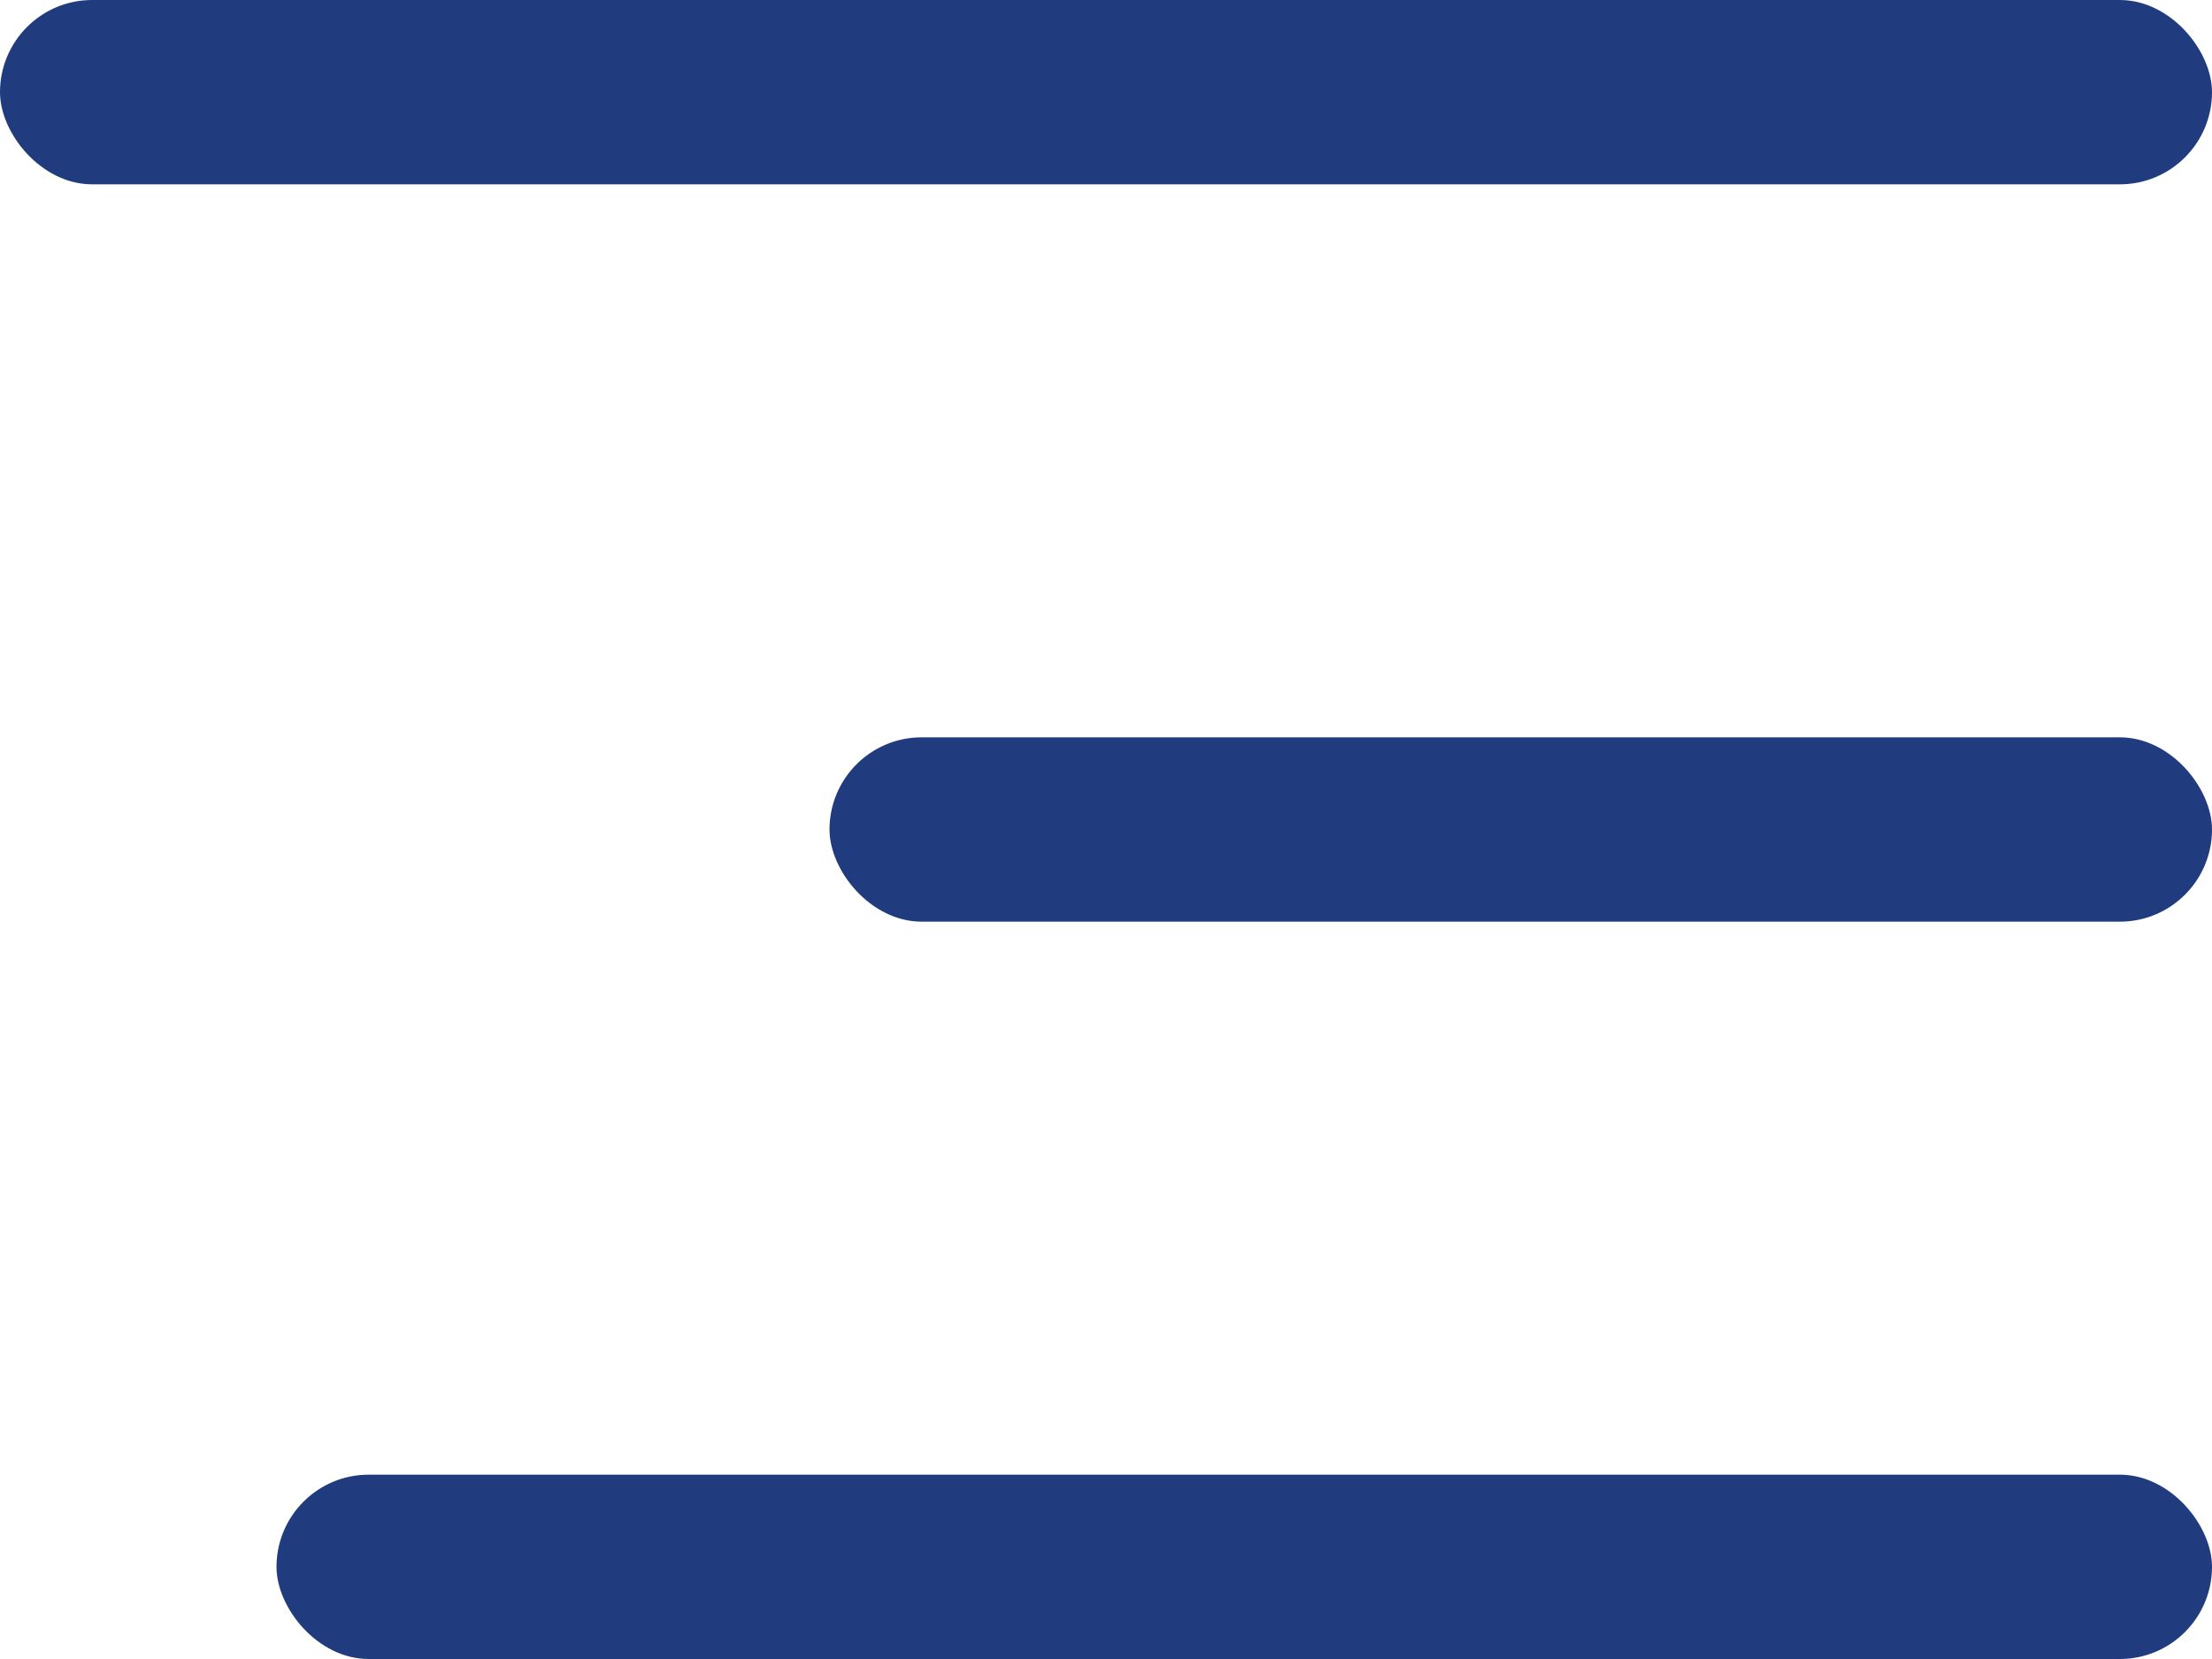
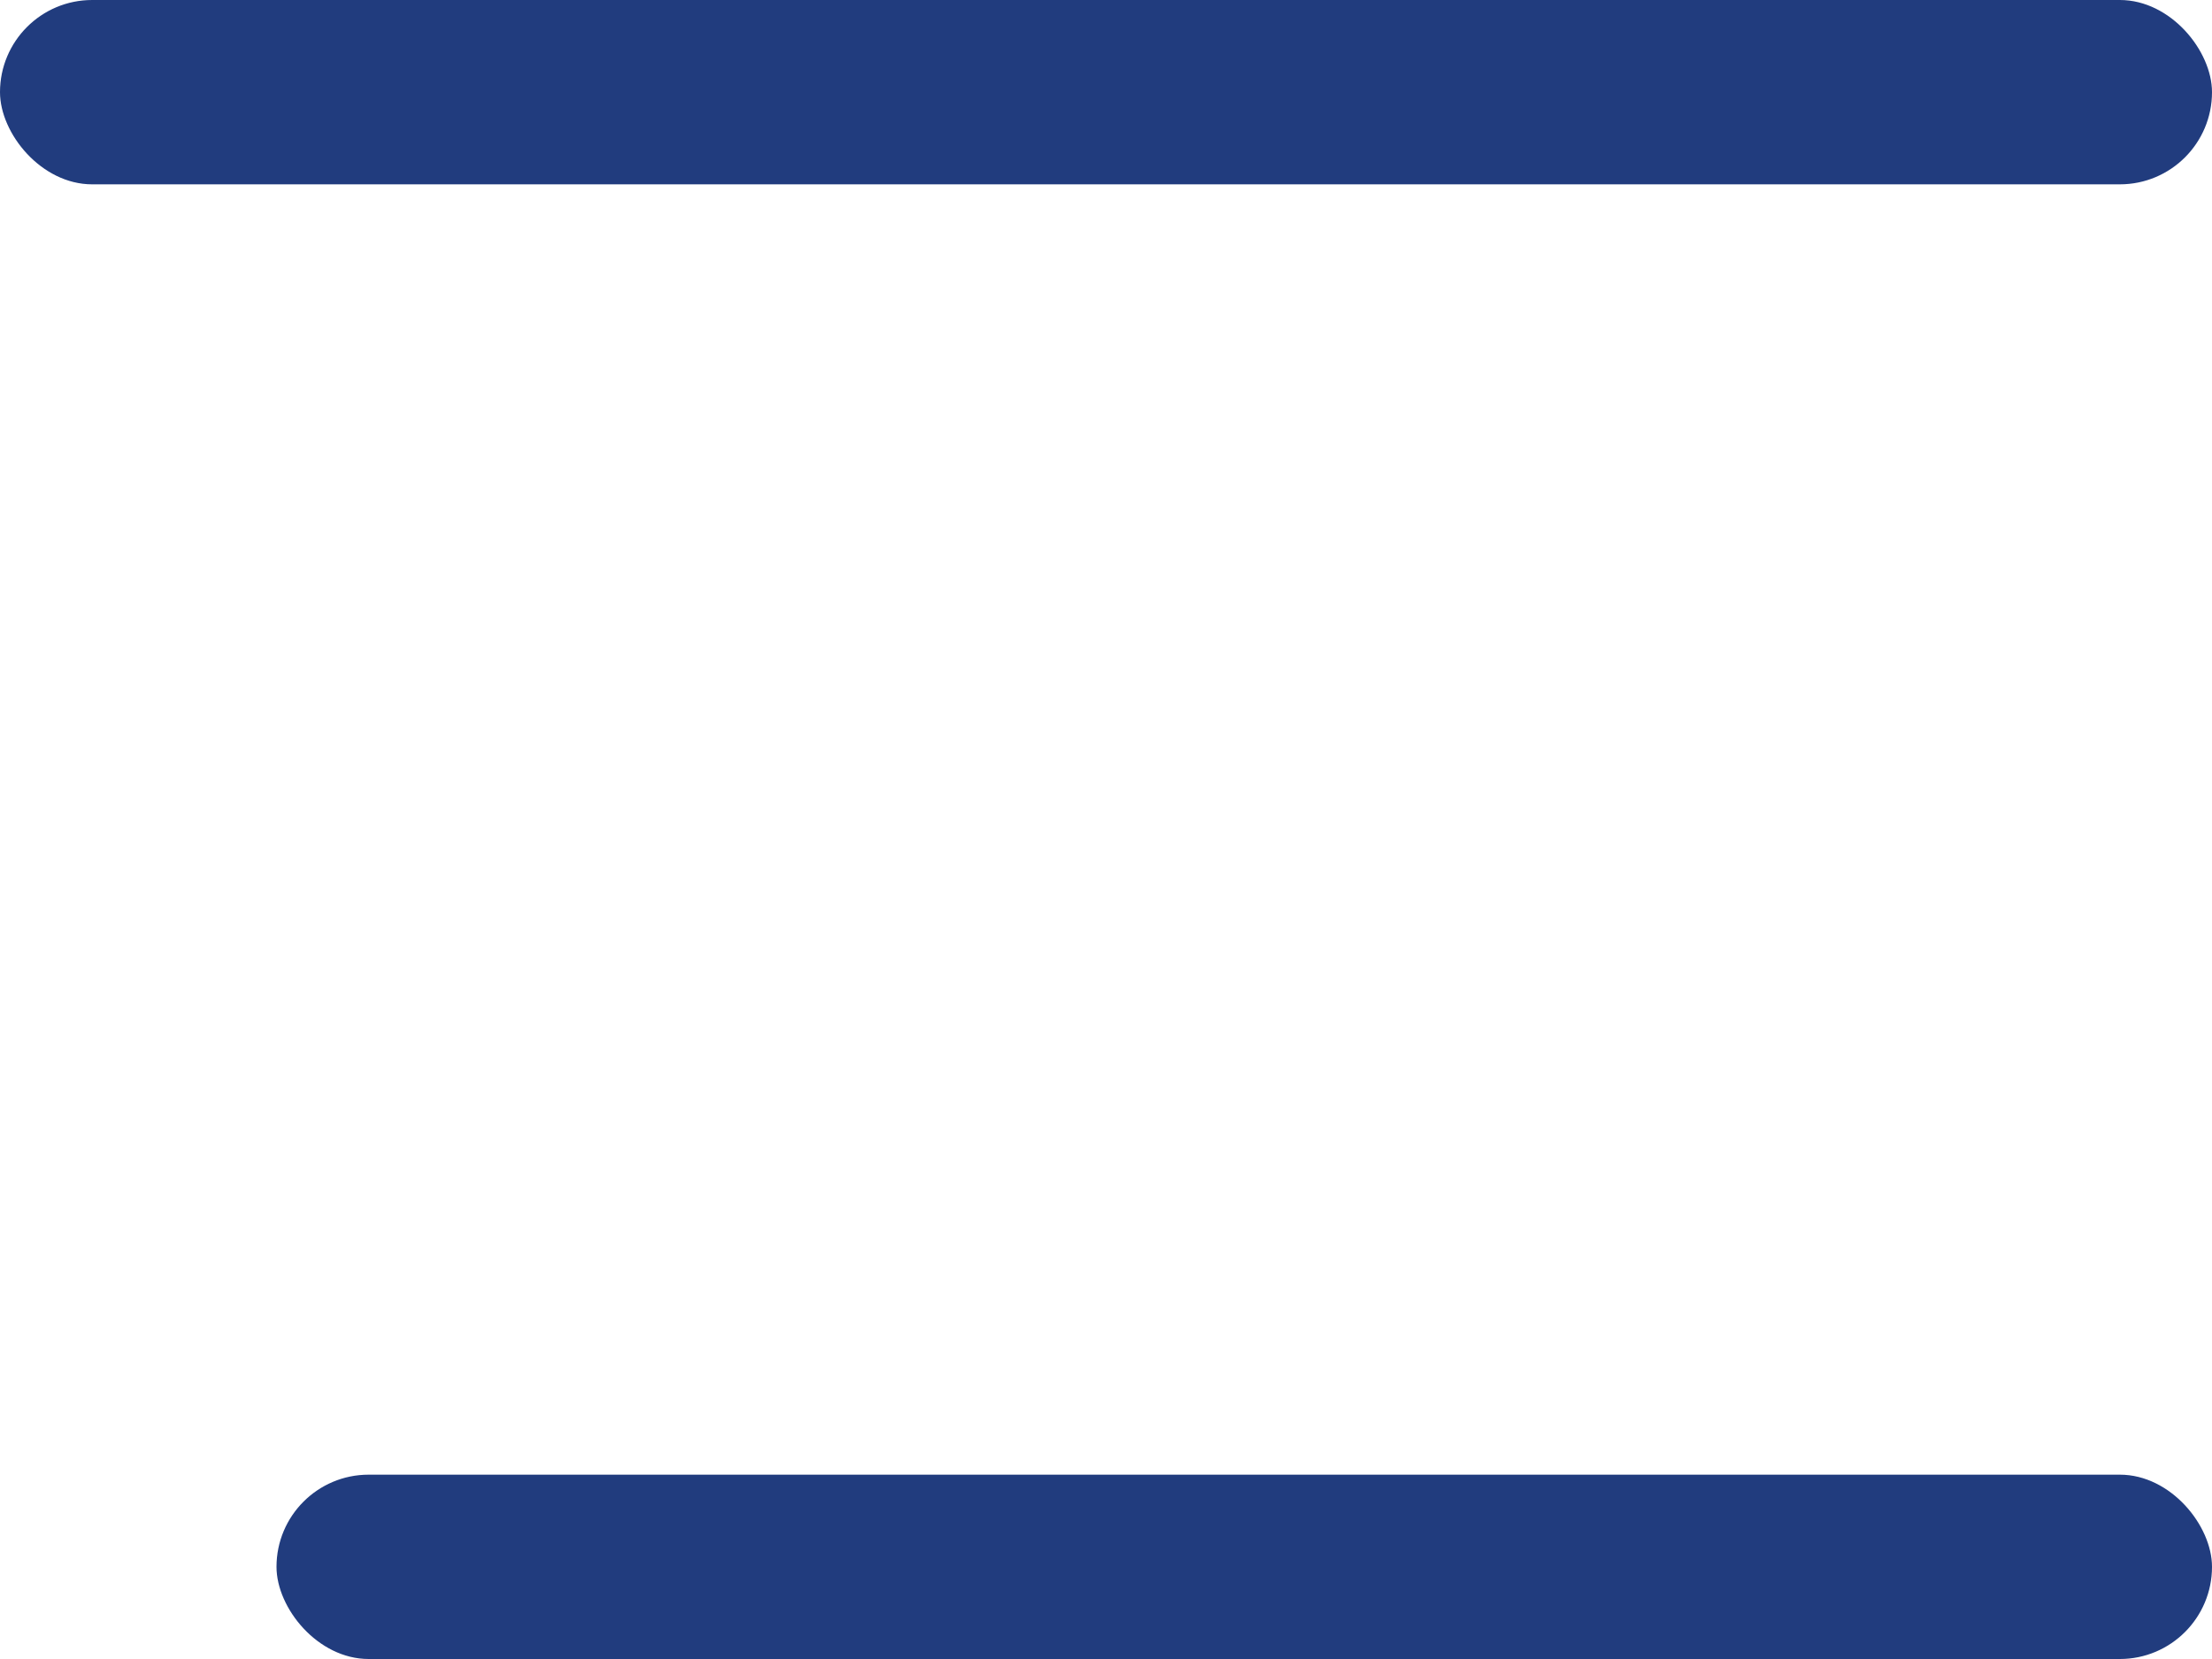
<svg xmlns="http://www.w3.org/2000/svg" width="24" height="18" viewBox="0 0 24 18" fill="none">
  <rect width="24" height="2" rx="1" fill="#213C7E" />
-   <rect x="9" y="8" width="15" height="2" rx="1" fill="#213C7E" />
  <rect x="3" y="16" width="21" height="2" rx="1" fill="#213C7E" />
</svg>